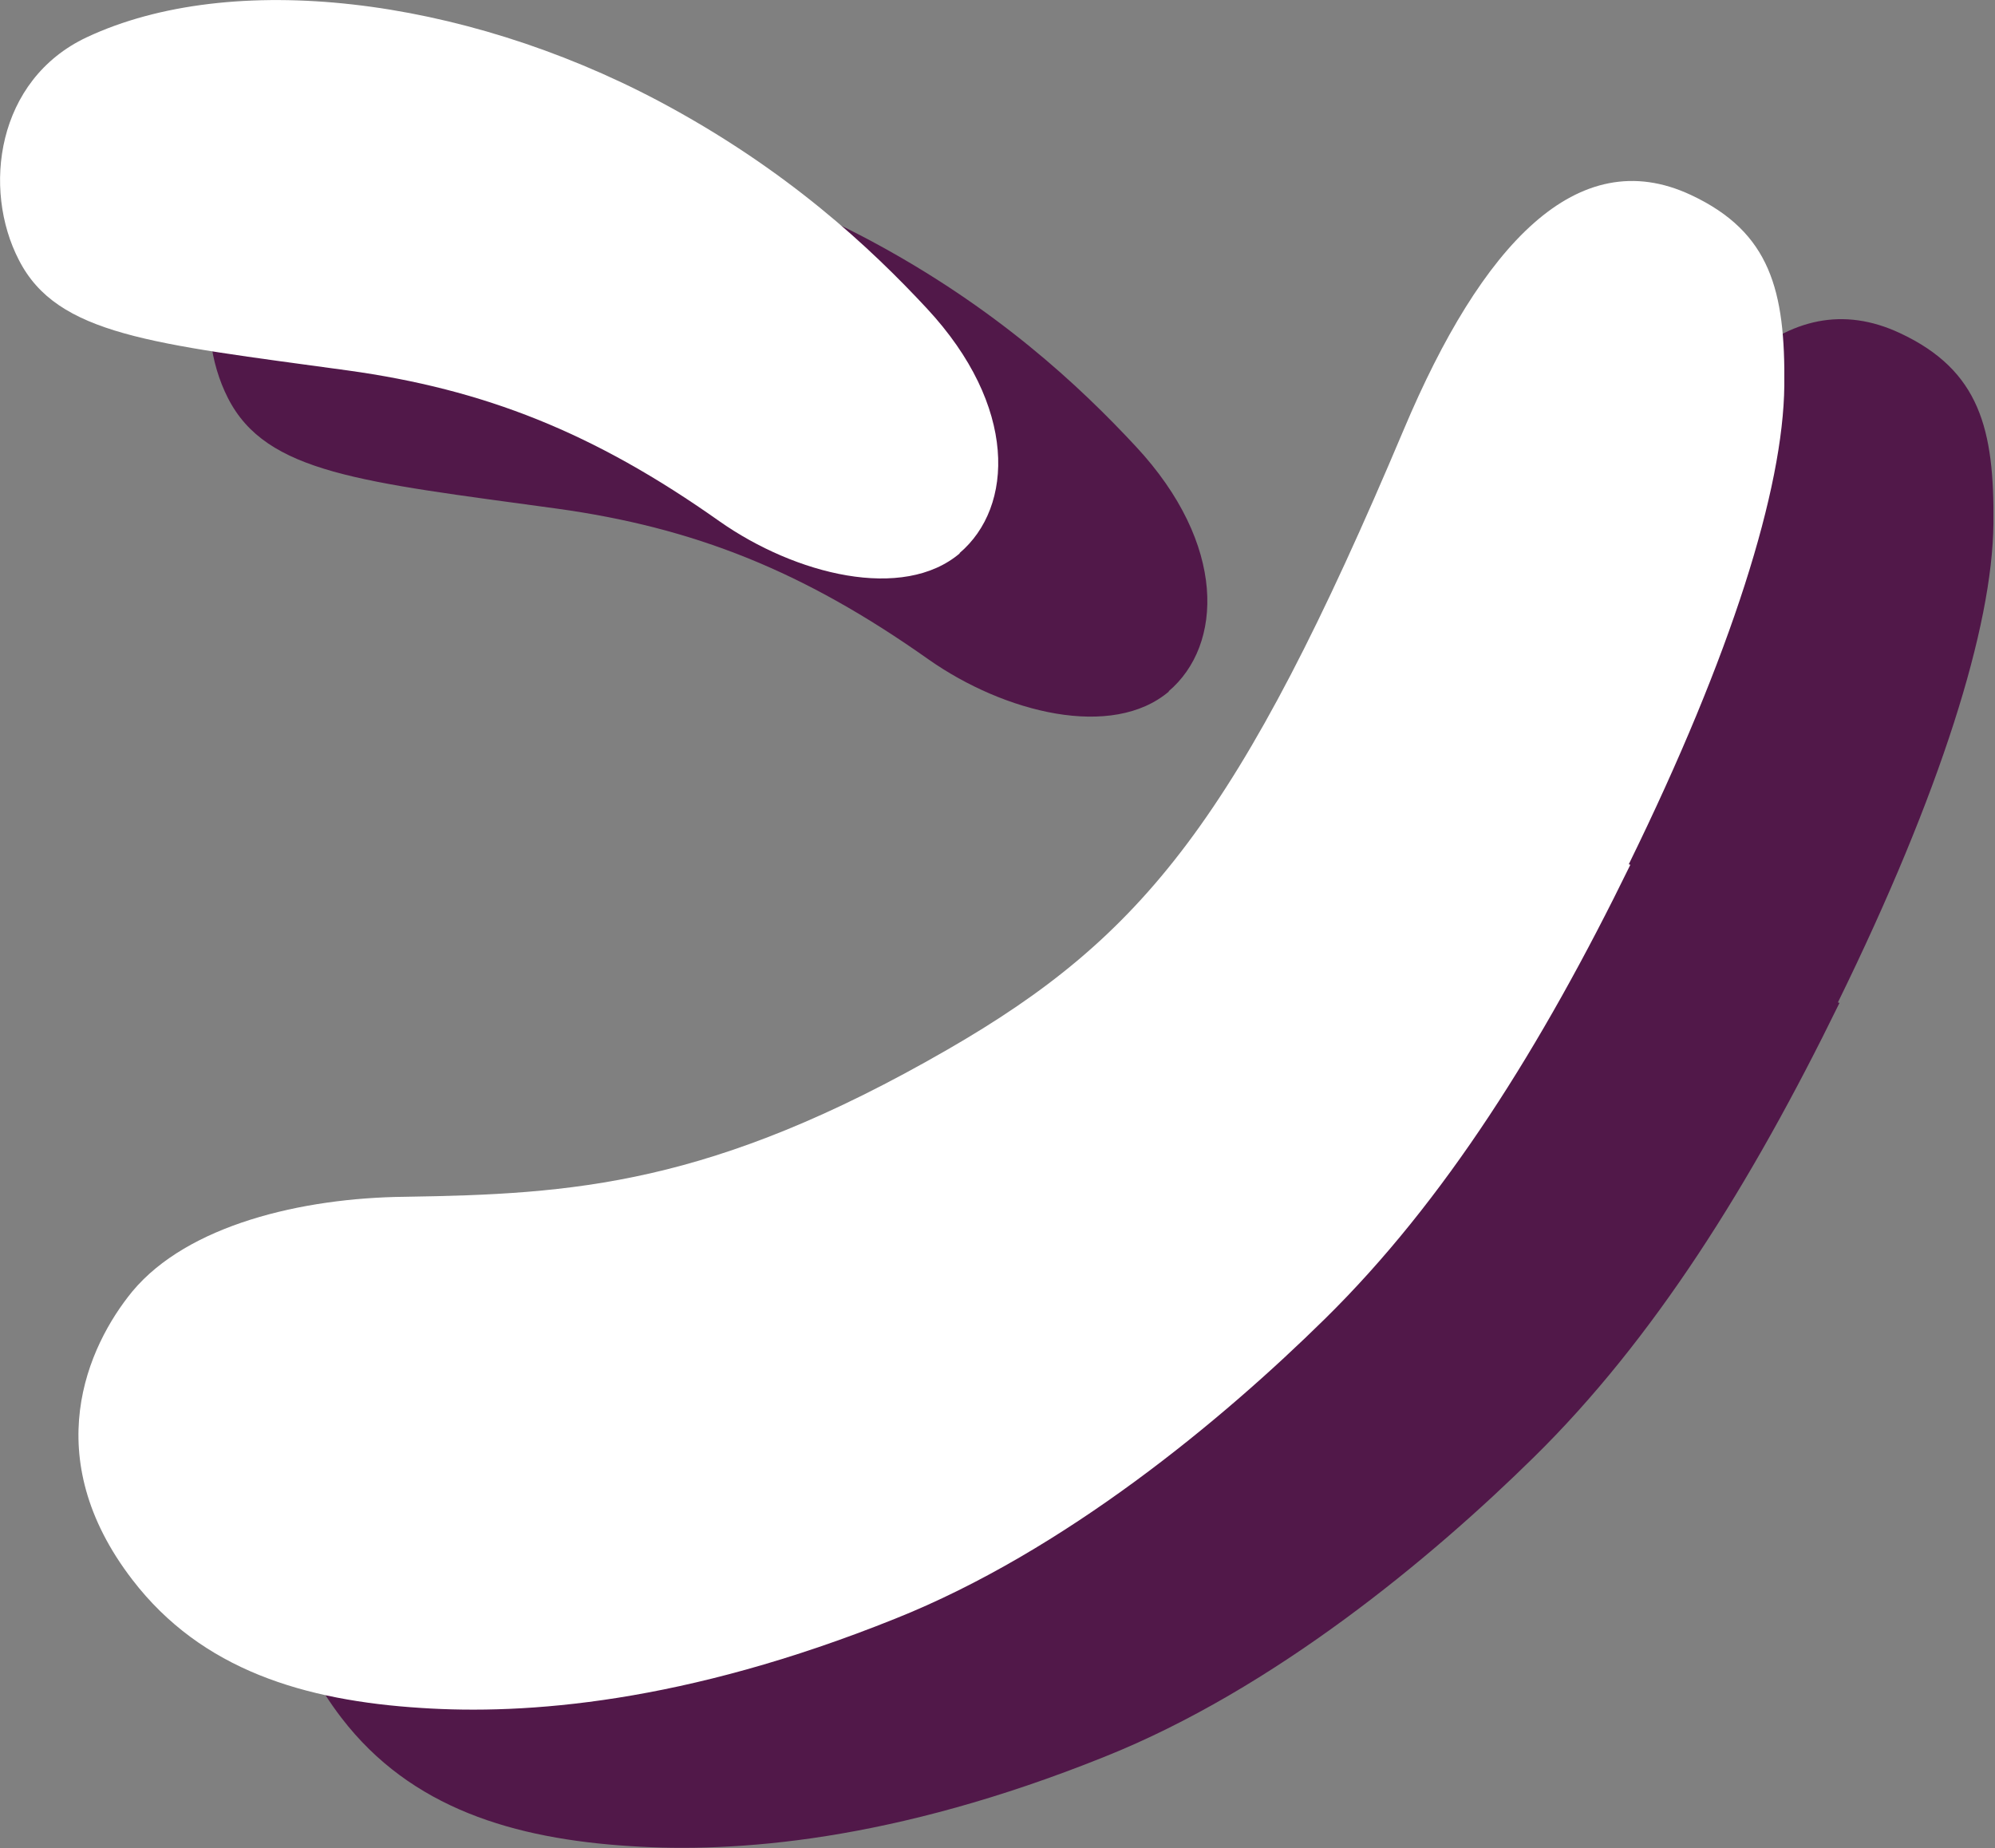
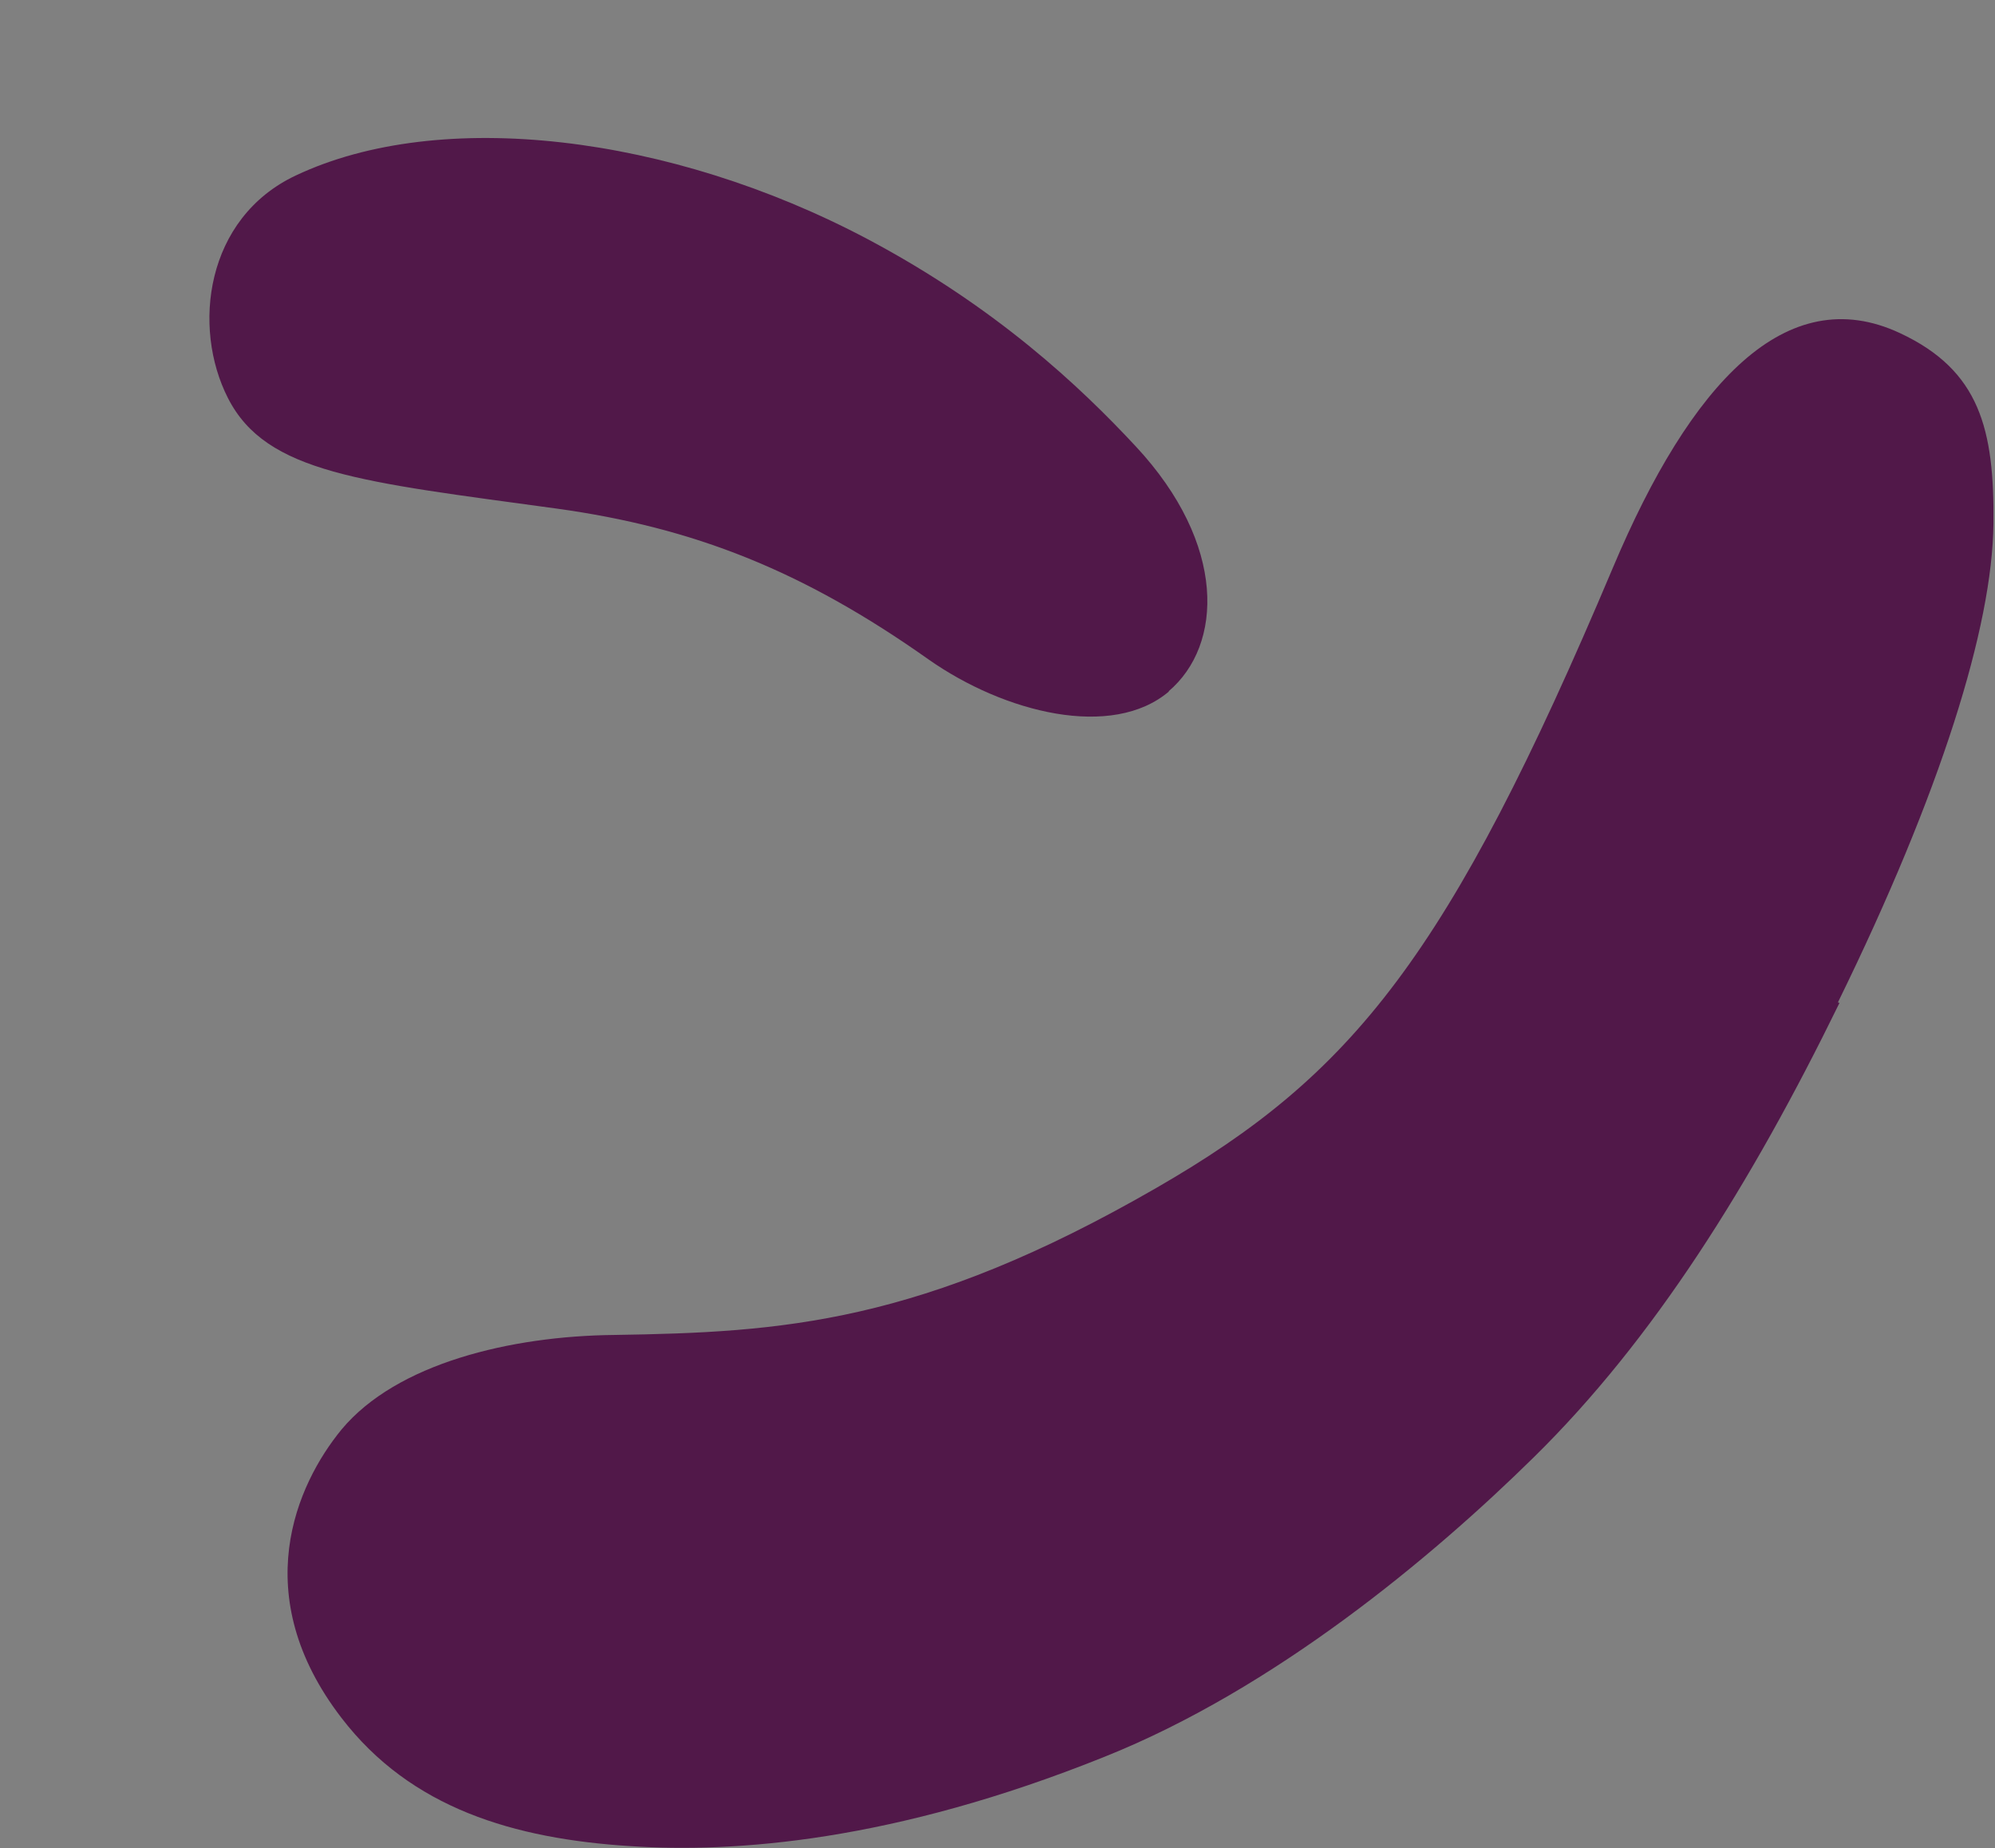
<svg xmlns="http://www.w3.org/2000/svg" id="_レイヤー_2" data-name="レイヤー 2" viewBox="0 0 37.97 35.18">
  <rect x="0" y="0" width="37.97" height="35.18" fill="#808080" stroke="none" />
  <defs>
    <style>
      .cls-1 {
        fill: #fff;
      }

      .cls-2 {
        fill: #511849;
      }
    </style>
  </defs>
  <g id="_アバウト_対象者" data-name="アバウト＋対象者">
    <g>
      <path class="cls-2" d="m35.01,19.09c-1.69,3.46-3.54,6.41-5.82,8.65-1.94,1.91-4.94,4.41-8.17,5.7-4.03,1.62-7.05,1.83-9.02,1.7-2.22-.14-4.18-.72-5.5-2.44-1.8-2.34-.86-4.44,0-5.49,1.05-1.26,3.22-1.78,5.19-1.8,3.19-.05,5.83-.21,10.32-2.8,3.73-2.15,5.56-4.39,8.69-11.81,1.48-3.51,3.3-5.47,5.46-4.46,1.52.71,1.8,1.83,1.78,3.63-.02,1.96-1,5.11-2.96,9.11Zm-12.76-5.93c-1.08.92-3.13.41-4.58-.61-2.39-1.69-4.47-2.51-7.08-2.87-3.72-.51-5.52-.67-6.25-2.1-.69-1.35-.43-3.43,1.29-4.24,2.75-1.3,7.12-.78,10.88,1.21,2.45,1.3,4.05,2.81,5.11,3.95,1.73,1.86,1.66,3.78.62,4.66Z" />
-       <path class="cls-1" d="m31.03,16.46c-1.69,3.46-3.54,6.41-5.82,8.65-1.94,1.91-4.94,4.41-8.17,5.7-4.03,1.62-7.05,1.83-9.02,1.7-2.22-.14-4.18-.72-5.5-2.44-1.8-2.34-.86-4.44,0-5.49,1.05-1.26,3.22-1.78,5.19-1.8,3.19-.05,5.83-.21,10.32-2.8,3.73-2.15,5.56-4.39,8.69-11.81,1.48-3.51,3.3-5.47,5.46-4.46,1.52.71,1.8,1.83,1.78,3.63-.02,1.96-1,5.11-2.96,9.11Zm-12.76-5.93c-1.08.92-3.13.41-4.58-.61-2.39-1.69-4.47-2.51-7.08-2.87-3.72-.51-5.52-.67-6.25-2.1C-.34,3.6-.07,1.52,1.65.71,4.4-.58,8.77-.07,12.53,1.92c2.45,1.3,4.05,2.81,5.11,3.95,1.73,1.86,1.66,3.78.62,4.66Z" />
    </g>
  </g>
</svg>